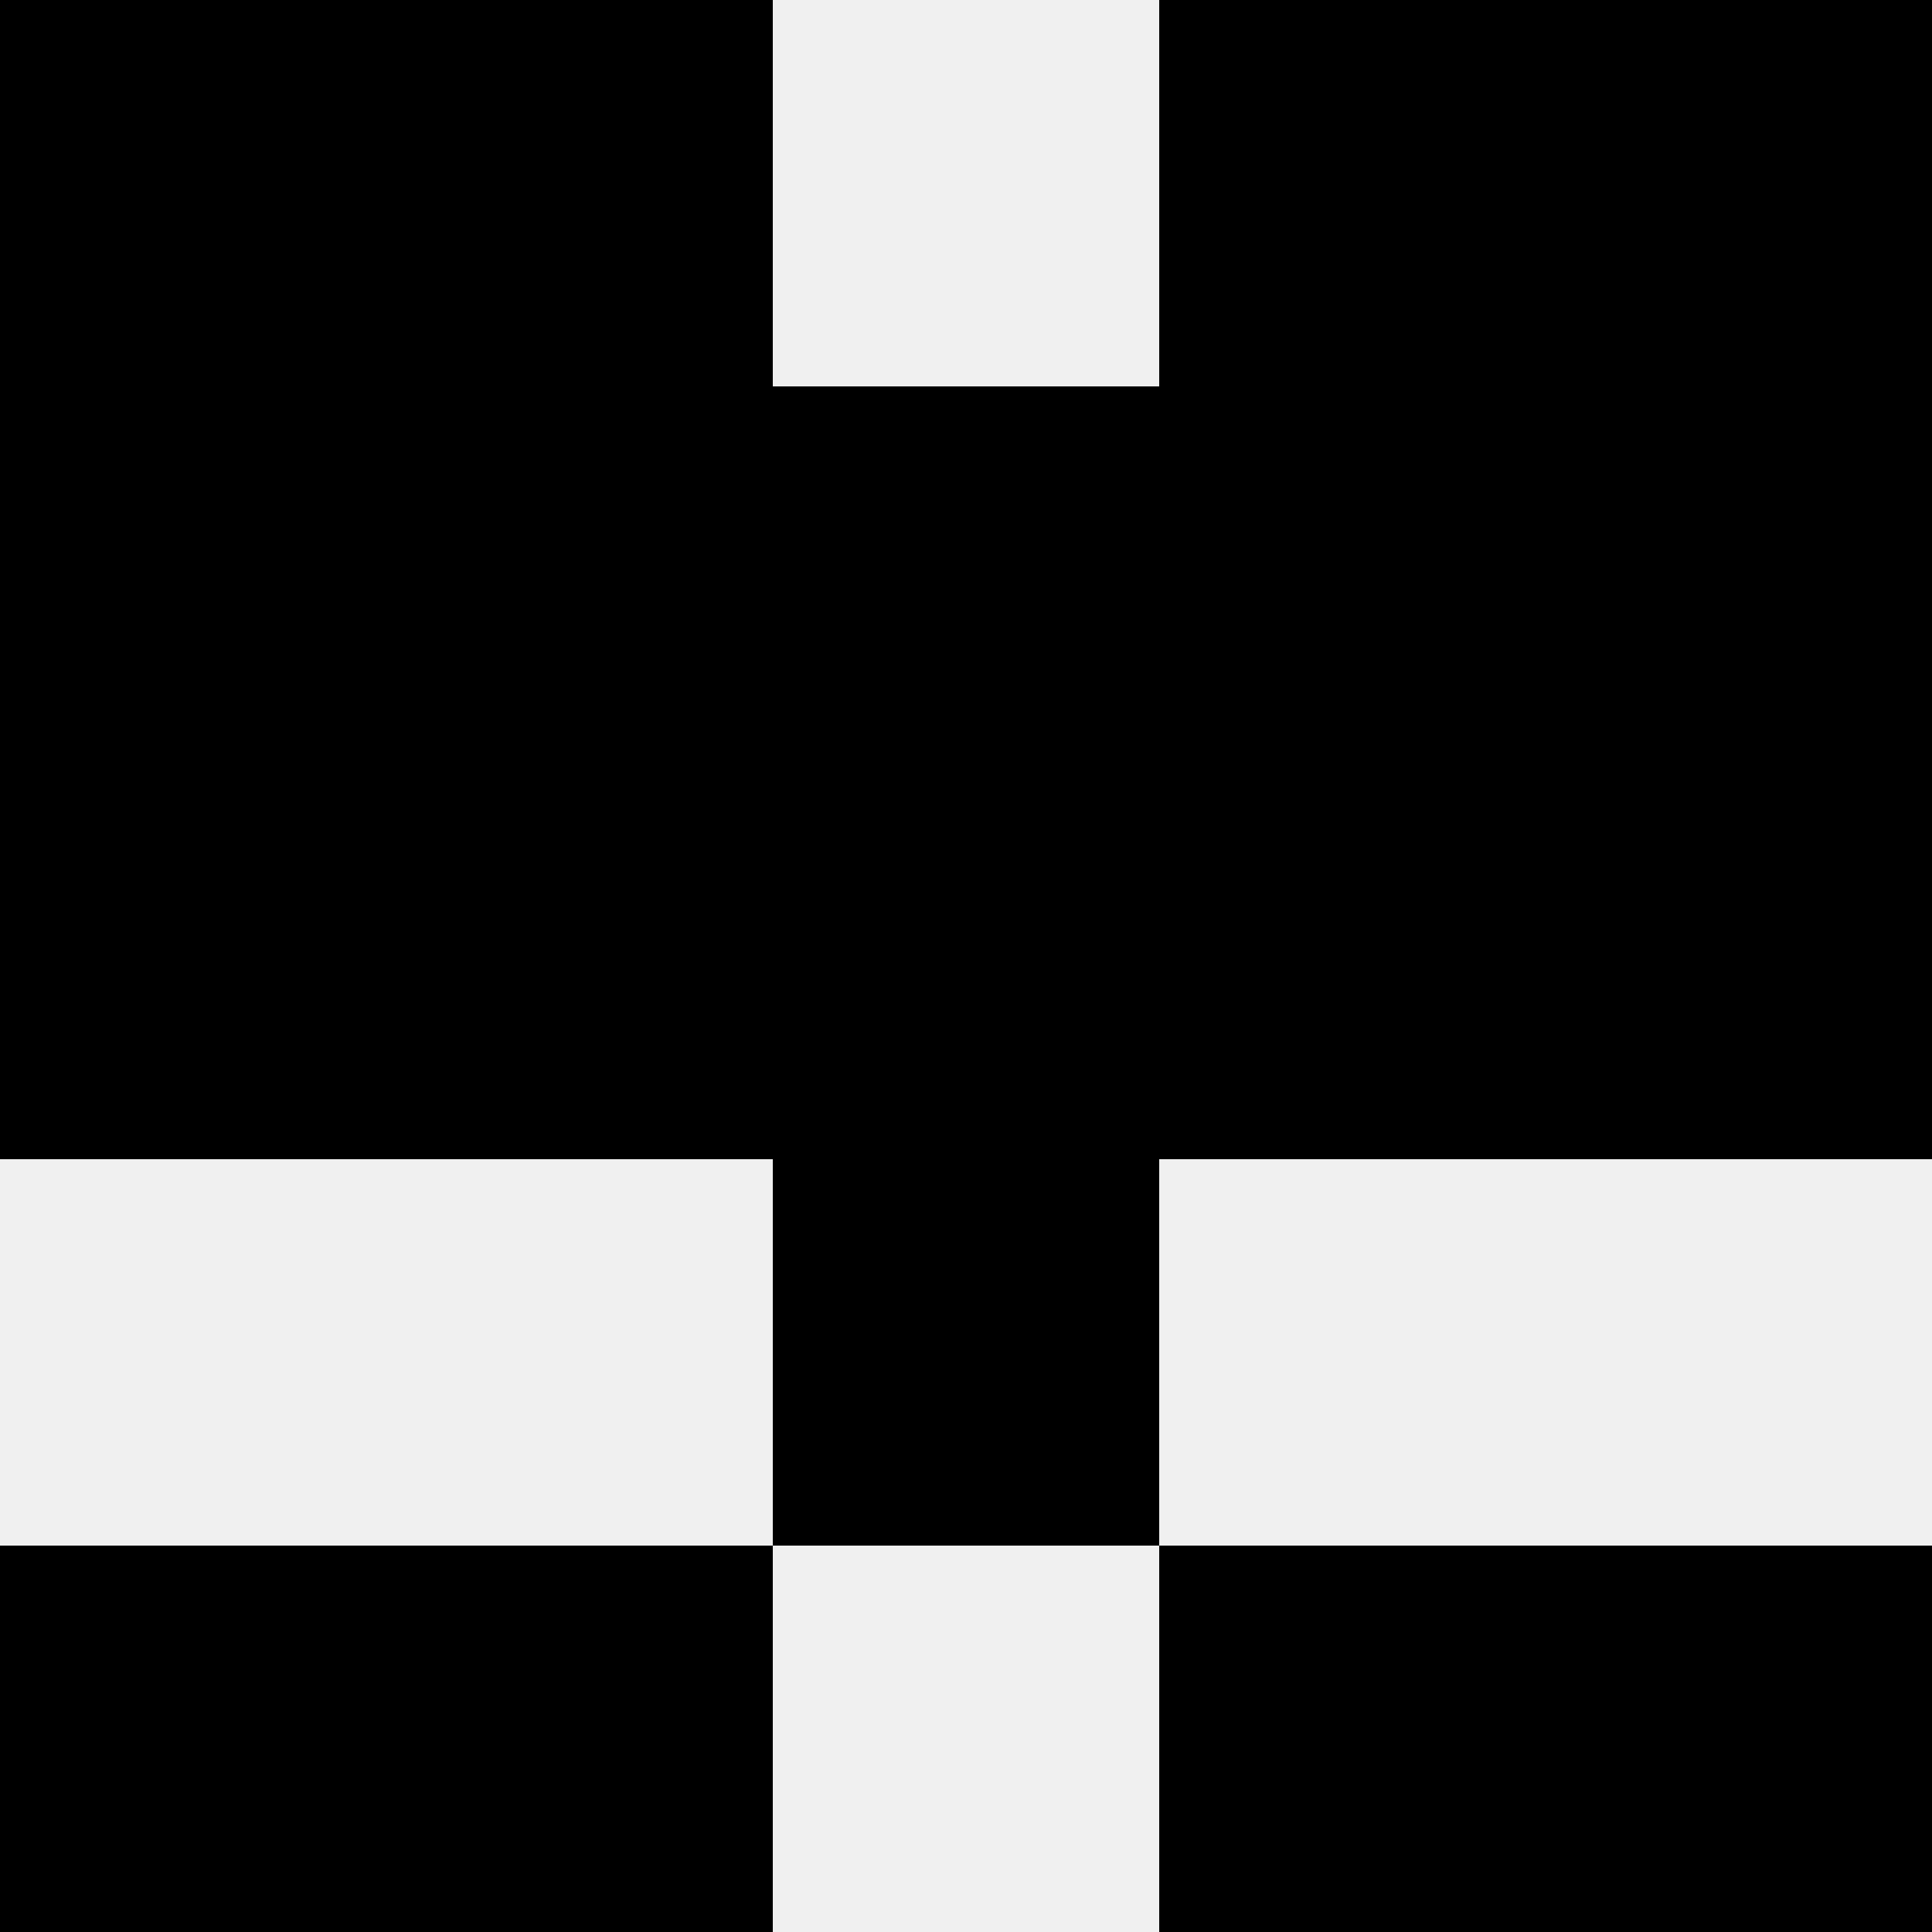
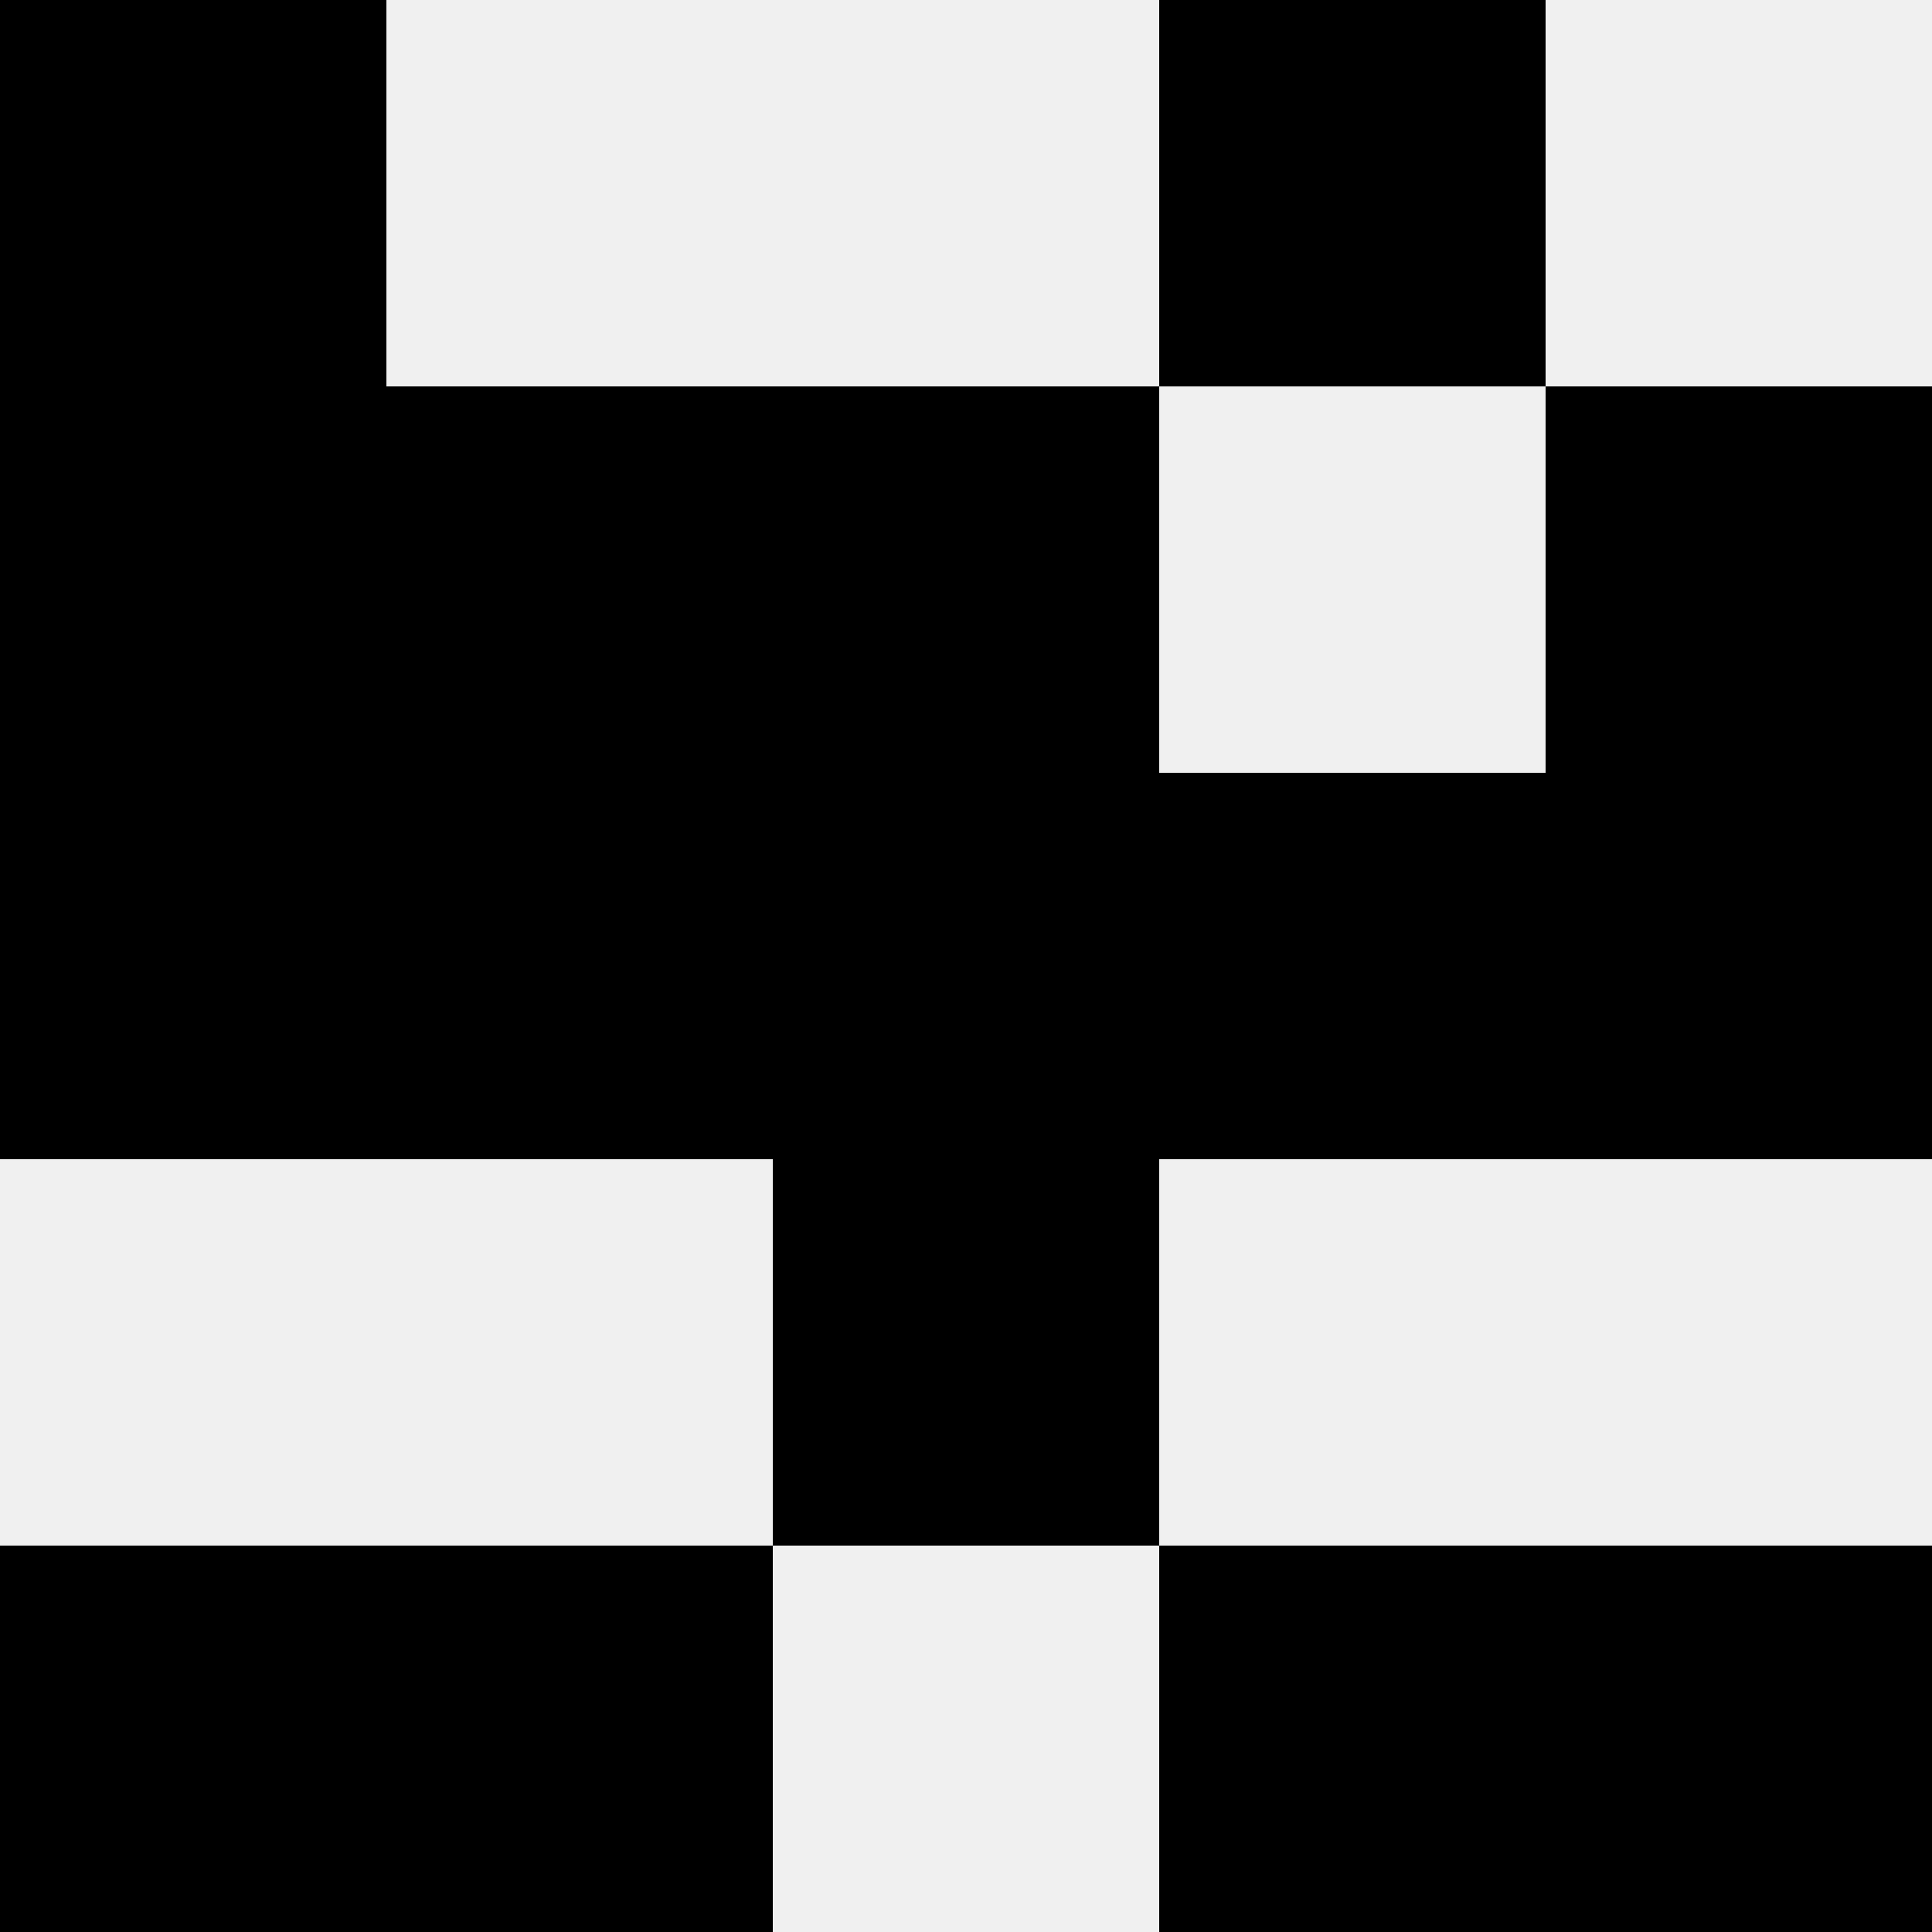
<svg xmlns="http://www.w3.org/2000/svg" width="80" height="80">
  <rect width="100%" height="100%" fill="#f0f0f0" />
  <rect x="0" y="0" width="16" height="16" fill="hsl(179, 70%, 50%)" />
-   <rect x="64" y="0" width="16" height="16" fill="hsl(179, 70%, 50%)" />
-   <rect x="16" y="0" width="16" height="16" fill="hsl(179, 70%, 50%)" />
  <rect x="48" y="0" width="16" height="16" fill="hsl(179, 70%, 50%)" />
  <rect x="0" y="16" width="16" height="16" fill="hsl(179, 70%, 50%)" />
  <rect x="64" y="16" width="16" height="16" fill="hsl(179, 70%, 50%)" />
  <rect x="16" y="16" width="16" height="16" fill="hsl(179, 70%, 50%)" />
-   <rect x="48" y="16" width="16" height="16" fill="hsl(179, 70%, 50%)" />
  <rect x="32" y="16" width="16" height="16" fill="hsl(179, 70%, 50%)" />
  <rect x="32" y="16" width="16" height="16" fill="hsl(179, 70%, 50%)" />
  <rect x="0" y="32" width="16" height="16" fill="hsl(179, 70%, 50%)" />
  <rect x="64" y="32" width="16" height="16" fill="hsl(179, 70%, 50%)" />
  <rect x="16" y="32" width="16" height="16" fill="hsl(179, 70%, 50%)" />
  <rect x="48" y="32" width="16" height="16" fill="hsl(179, 70%, 50%)" />
  <rect x="32" y="32" width="16" height="16" fill="hsl(179, 70%, 50%)" />
-   <rect x="32" y="32" width="16" height="16" fill="hsl(179, 70%, 50%)" />
-   <rect x="32" y="48" width="16" height="16" fill="hsl(179, 70%, 50%)" />
  <rect x="32" y="48" width="16" height="16" fill="hsl(179, 70%, 50%)" />
  <rect x="0" y="64" width="16" height="16" fill="hsl(179, 70%, 50%)" />
  <rect x="64" y="64" width="16" height="16" fill="hsl(179, 70%, 50%)" />
  <rect x="16" y="64" width="16" height="16" fill="hsl(179, 70%, 50%)" />
  <rect x="48" y="64" width="16" height="16" fill="hsl(179, 70%, 50%)" />
</svg>